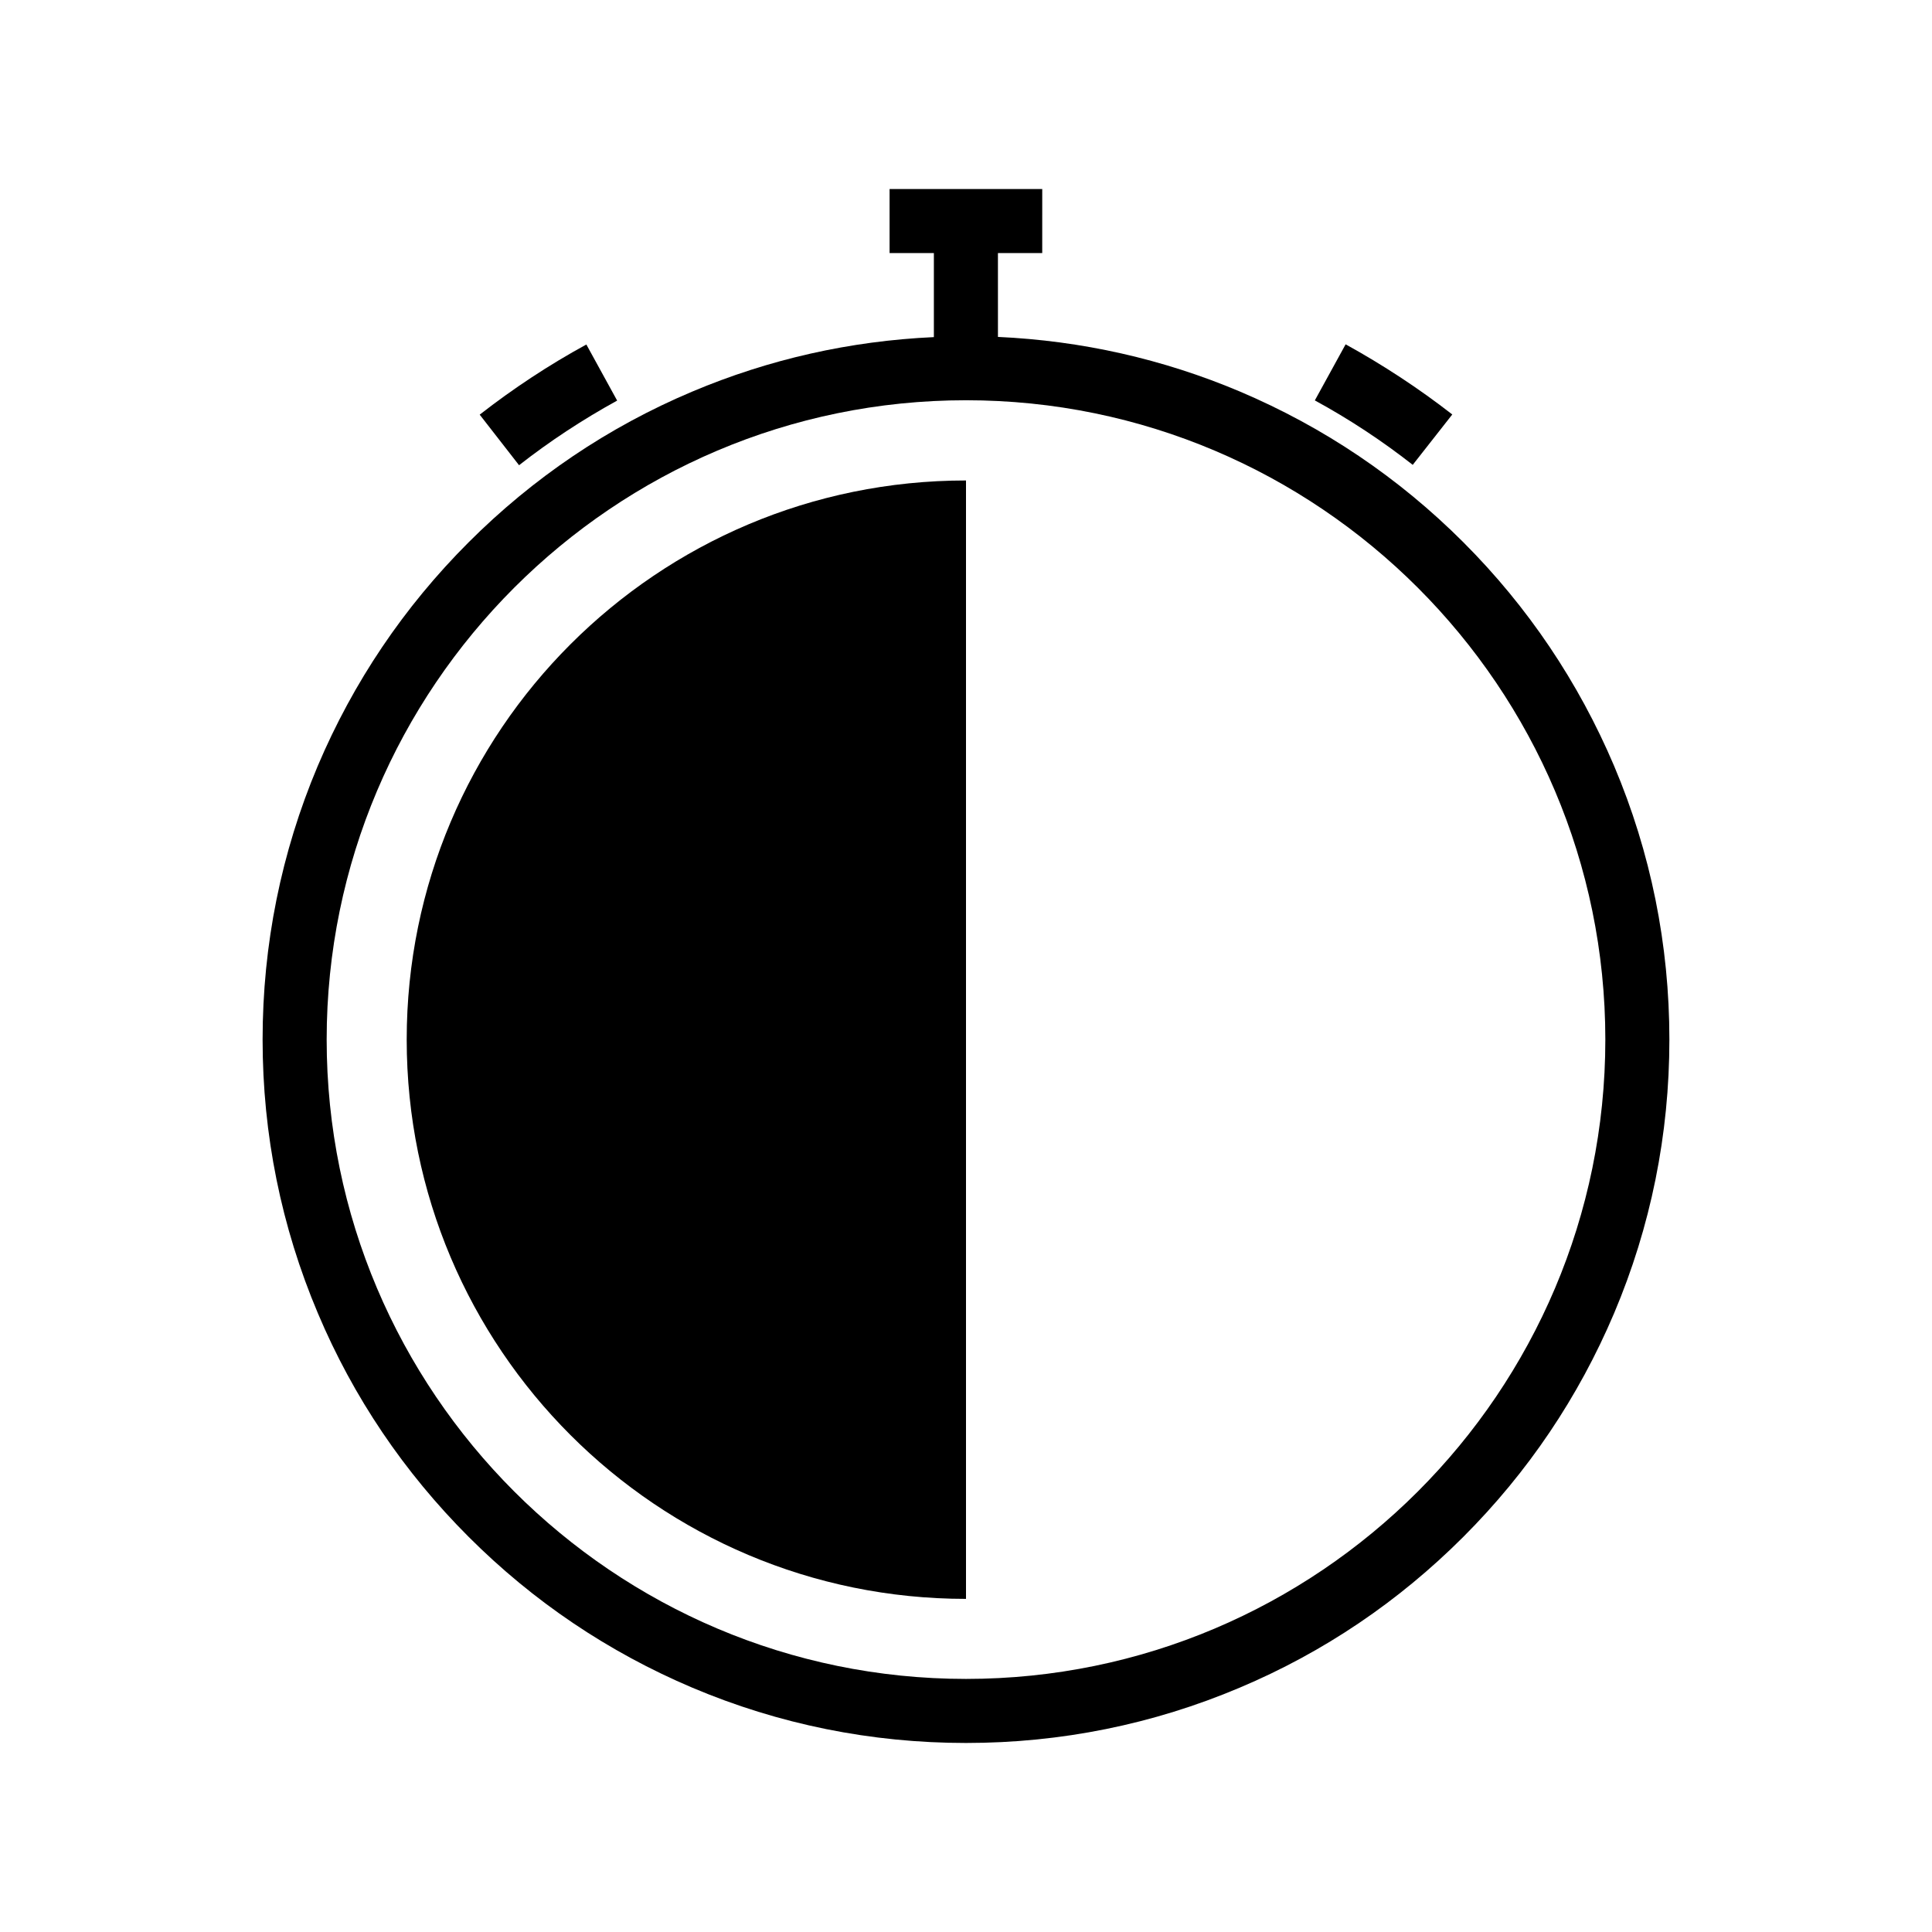
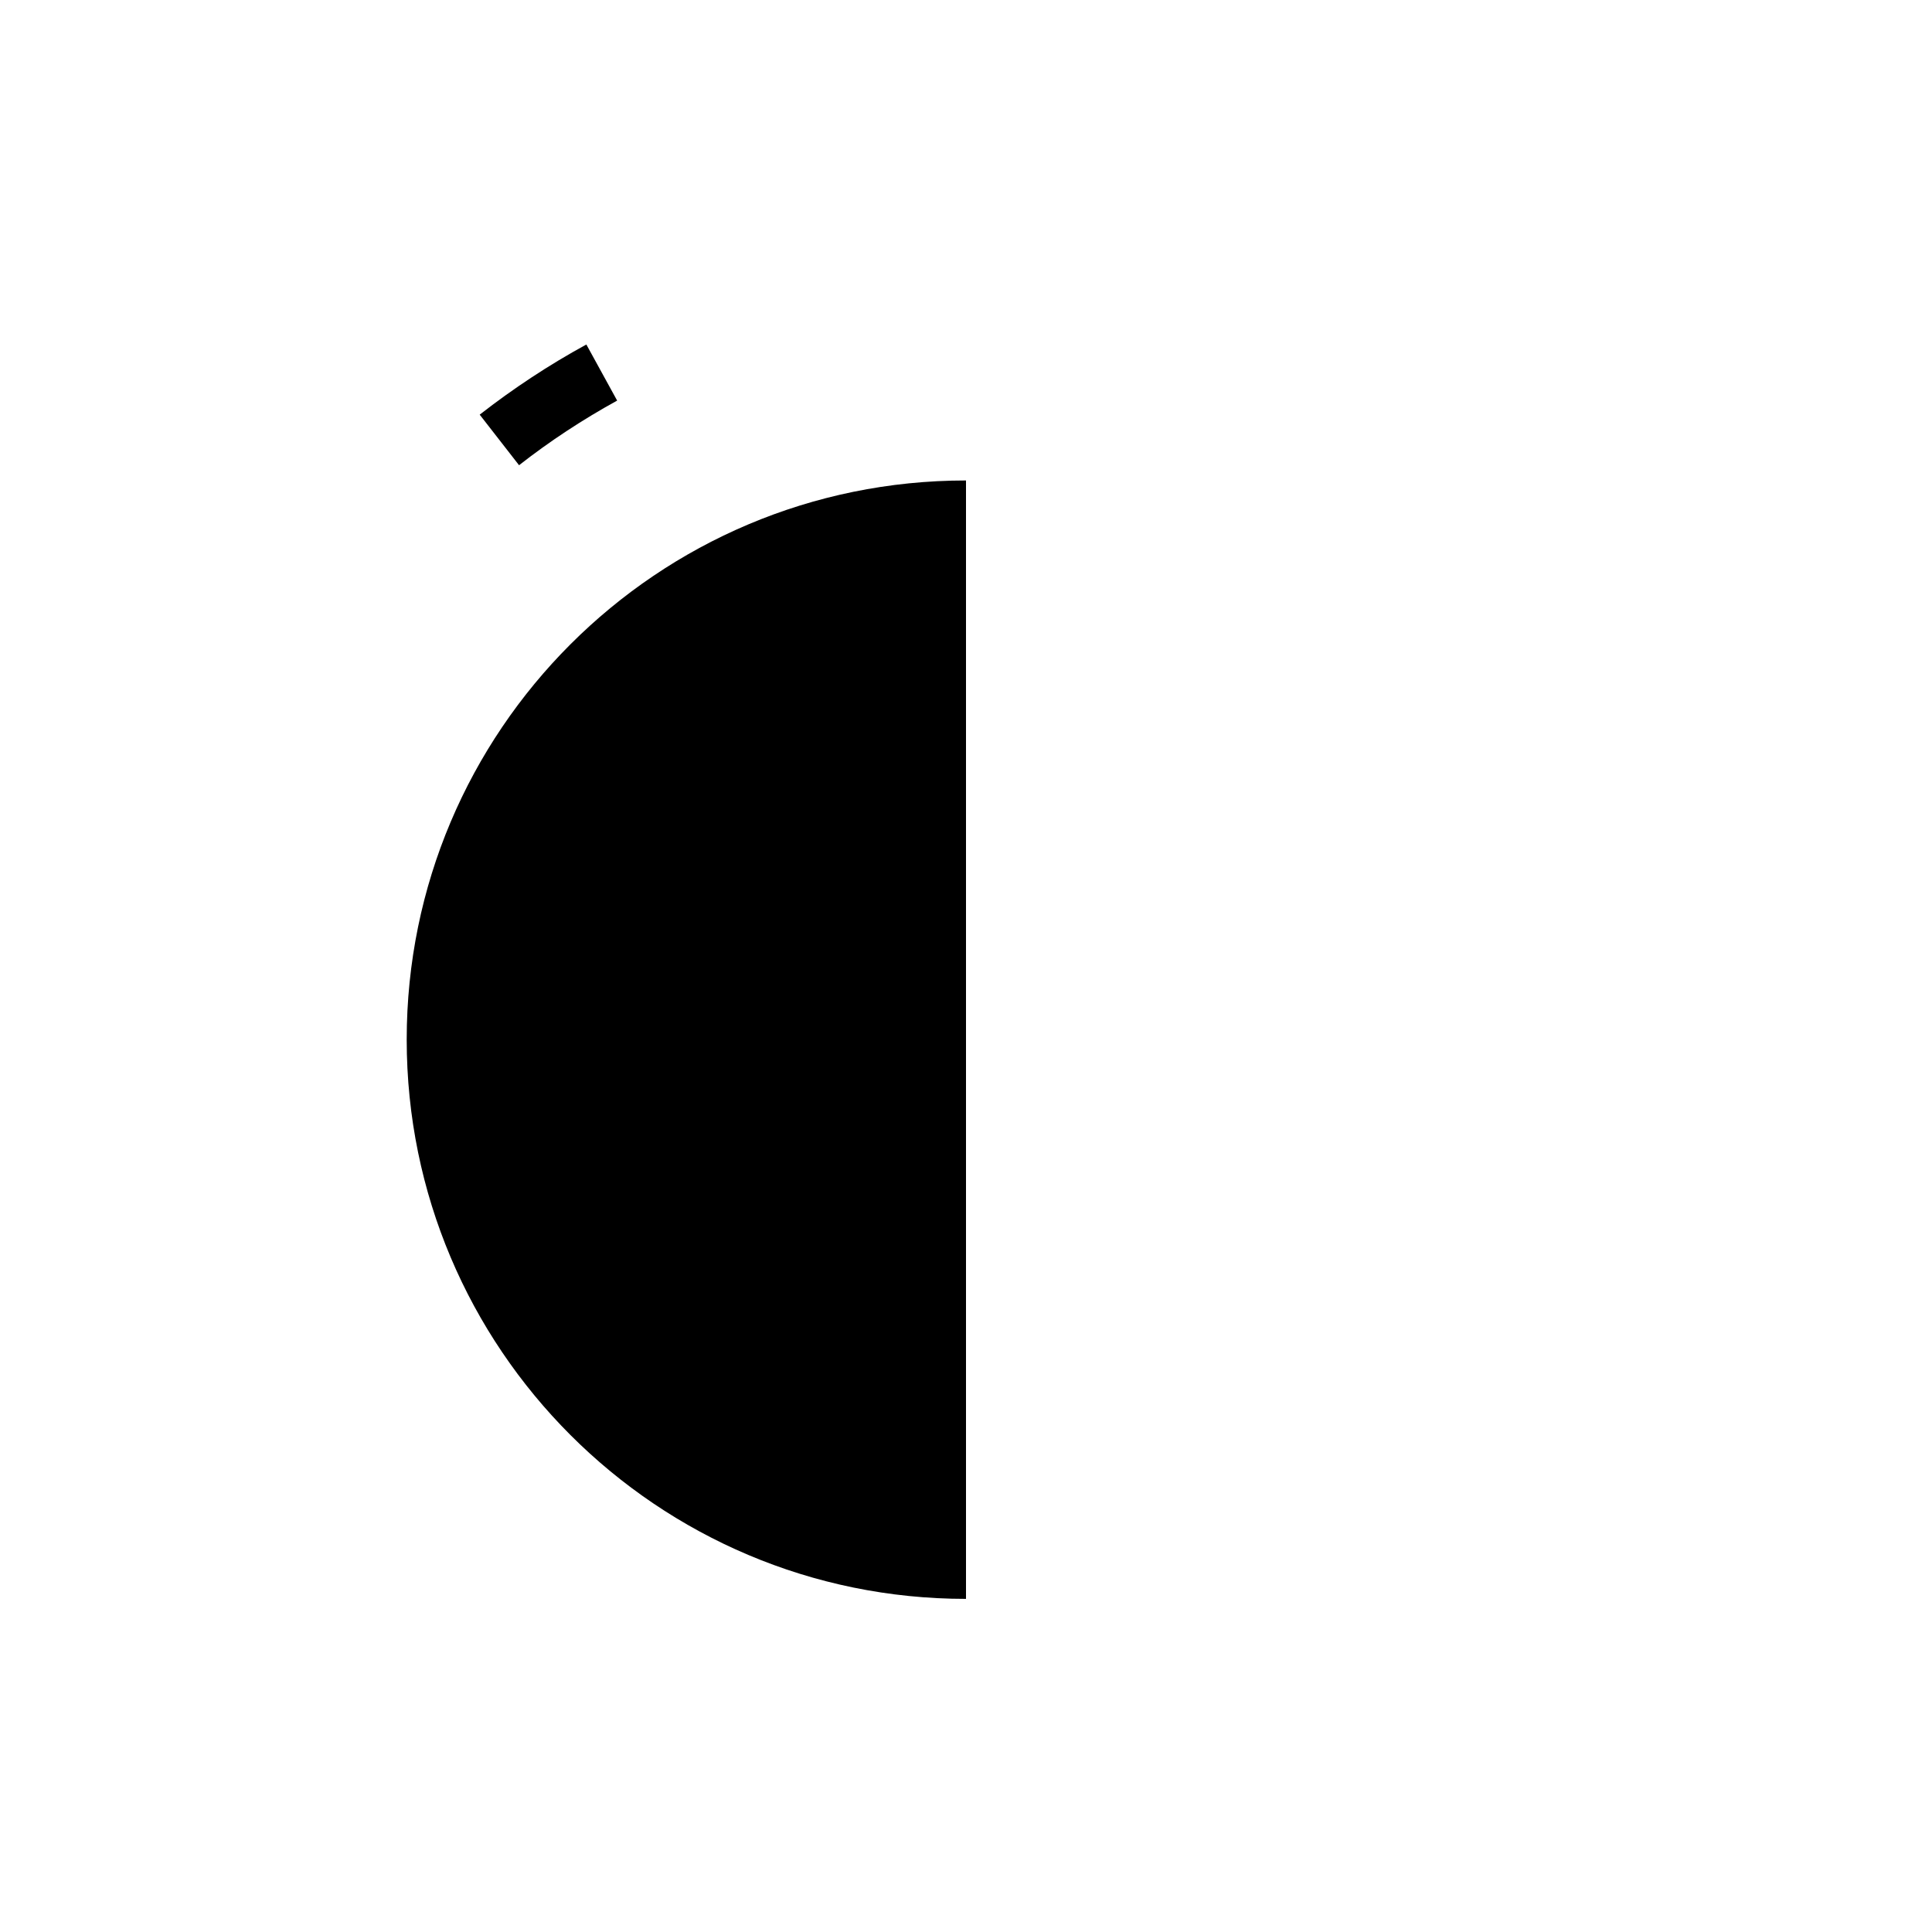
<svg xmlns="http://www.w3.org/2000/svg" fill="#000000" width="800px" height="800px" version="1.1" viewBox="144 144 512 512">
  <g>
-     <path d="m531.8 287.7c-17.129-17.129-37.031-30.531-59.246-39.953-20.402-8.613-41.918-13.453-64.086-14.461l-0.004-22.215h11.738l0.004-16.98h-40.457v16.977h11.738v22.27c-22.168 1.008-43.68 5.844-64.086 14.461-22.219 9.371-42.117 22.824-59.246 39.953s-30.531 37.031-39.953 59.246c-9.672 22.926-14.609 47.359-14.609 72.5s4.938 49.574 14.66 72.547c9.371 22.219 22.824 42.117 39.953 59.246 17.129 17.129 37.031 30.531 59.246 39.953 22.973 9.723 47.41 14.66 72.547 14.66 25.141 0 49.574-4.938 72.547-14.66 22.219-9.371 42.117-22.824 59.246-39.953 17.129-17.129 30.531-37.031 39.953-59.246 9.723-22.973 14.66-47.41 14.66-72.547 0-25.141-4.938-49.574-14.66-72.547-9.418-22.168-22.816-42.121-39.945-59.25zm-131.8 301.23c-93.406 0-169.43-76.023-169.43-169.43s76.023-169.43 169.43-169.43 169.43 76.023 169.43 169.43c0 93.457-76.023 169.43-169.43 169.43z" />
-     <path d="m528.87 253.84c-8.867-6.902-18.391-13.148-28.266-18.59l-8.16 14.863c9.07 4.938 17.785 10.68 25.945 17.078z" />
    <path d="m307.55 250.16-8.16-14.863c-9.875 5.391-19.348 11.637-28.266 18.59l10.43 13.402c8.16-6.394 16.926-12.141 25.996-17.129z" />
    <path d="m251.78 419.5c0 81.867 66.352 148.22 148.22 148.22v-296.39c-81.871 0-148.22 66.352-148.22 148.17z" />
  </g>
</svg>